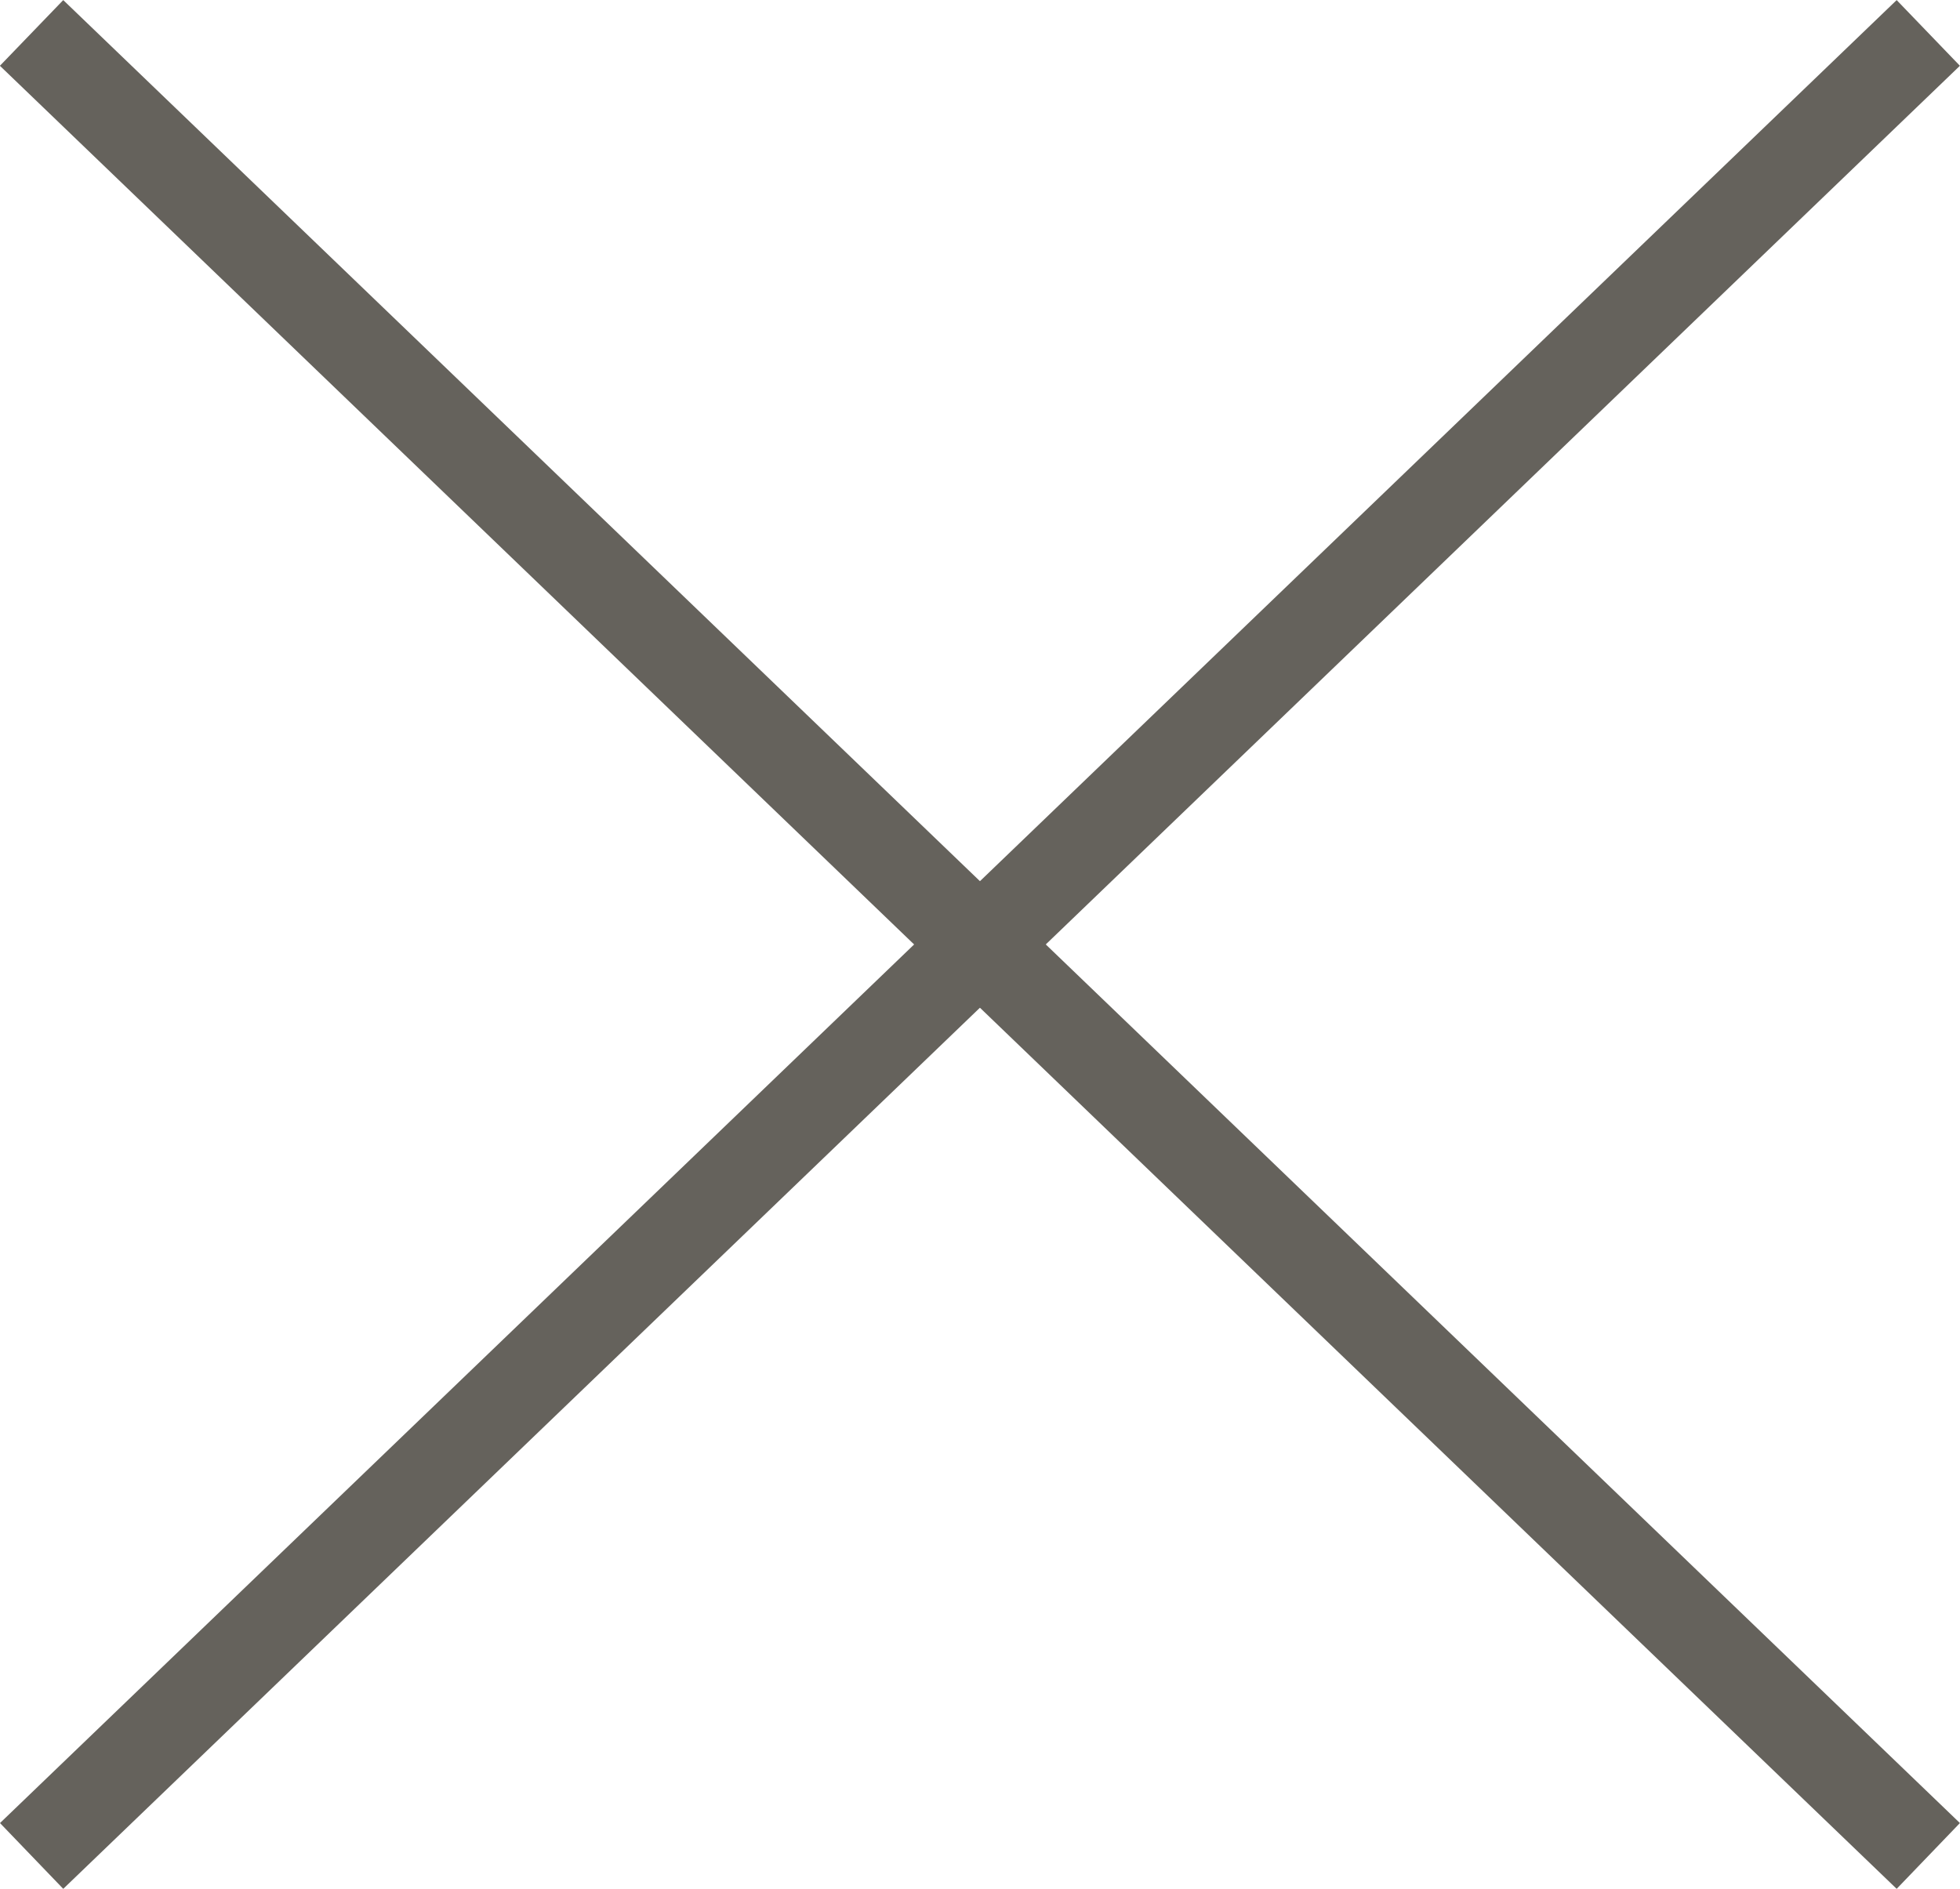
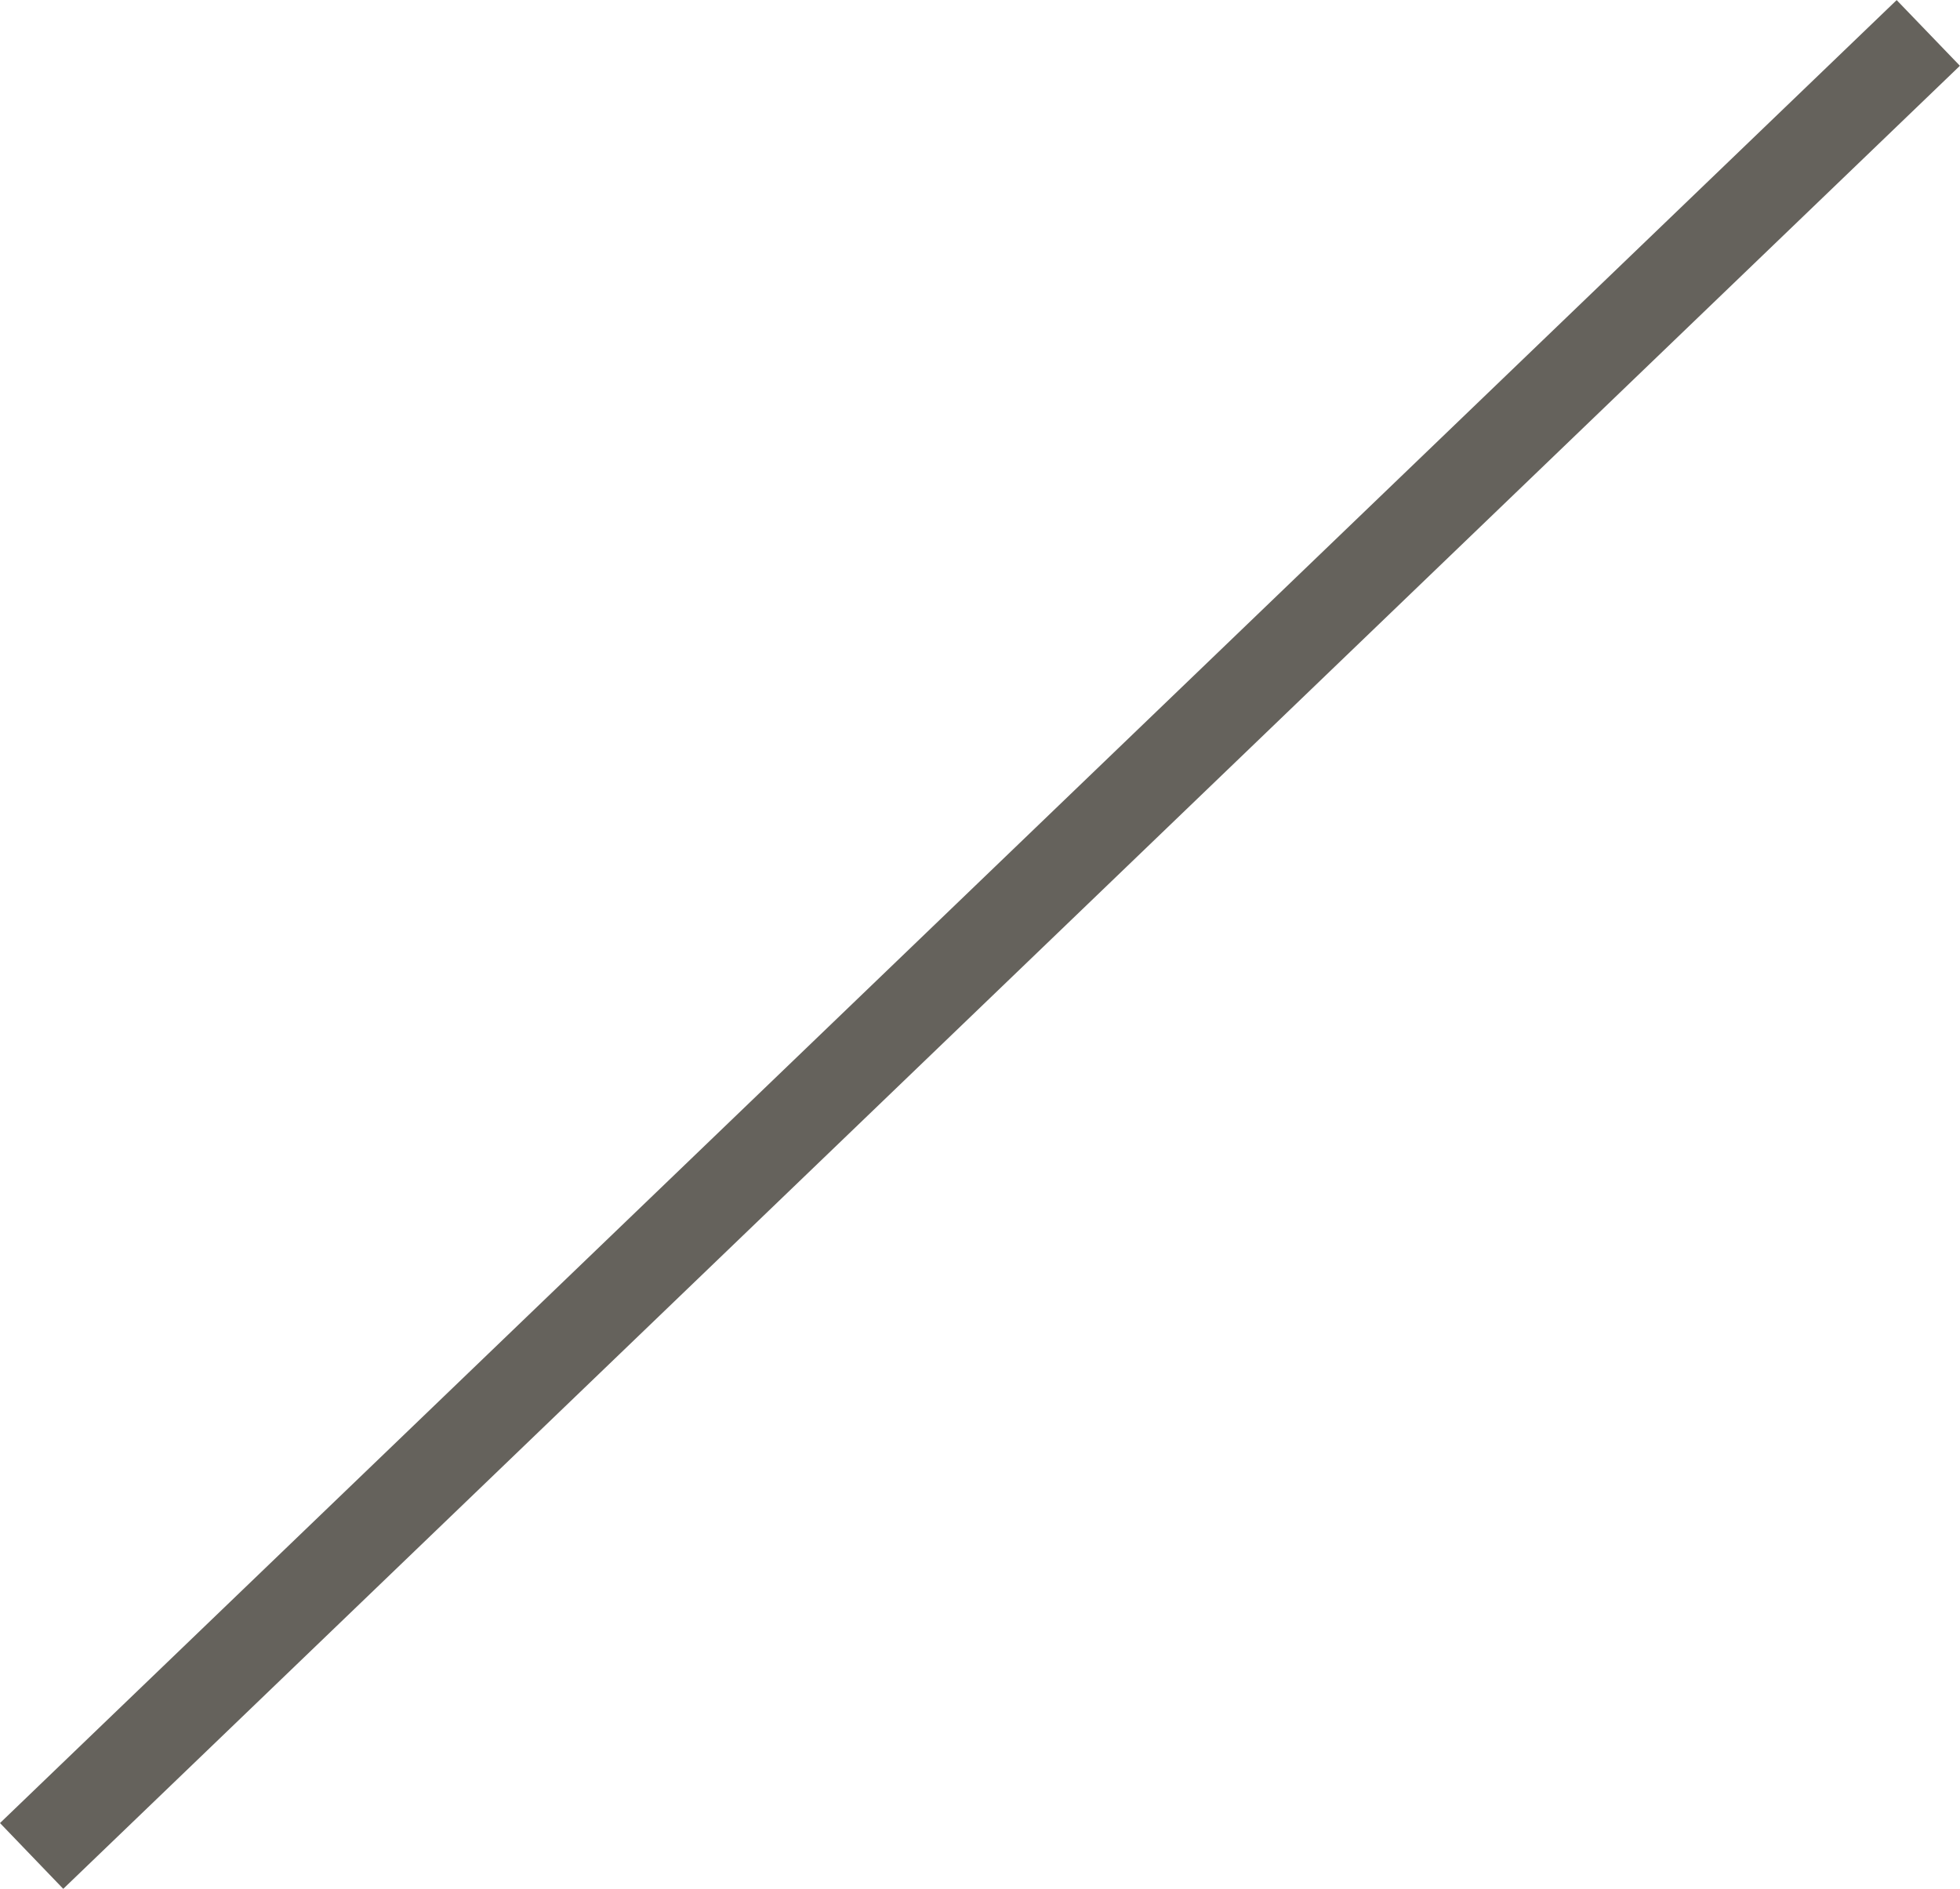
<svg xmlns="http://www.w3.org/2000/svg" width="21.477" height="20.702" viewBox="0 0 21.477 20.702">
  <g id="Raggruppa_111" data-name="Raggruppa 111" transform="translate(-5027.262 738.351)">
-     <path id="Linea_117" data-name="Linea 117" d="M20.437,20.341-.347.36.347-.36,21.13,19.62Z" transform="translate(5027.608 -737.99)" fill="#65625c" />
-     <path id="Linea_118" data-name="Linea 118" d="M.347,20.341l-.693-.721L20.437-.36,21.13.36Z" transform="translate(5027.608 -737.99)" fill="#65625c" />
+     <path id="Linea_118" data-name="Linea 118" d="M.347,20.341l-.693-.721L20.437-.36,21.13.36" transform="translate(5027.608 -737.99)" fill="#65625c" />
  </g>
</svg>